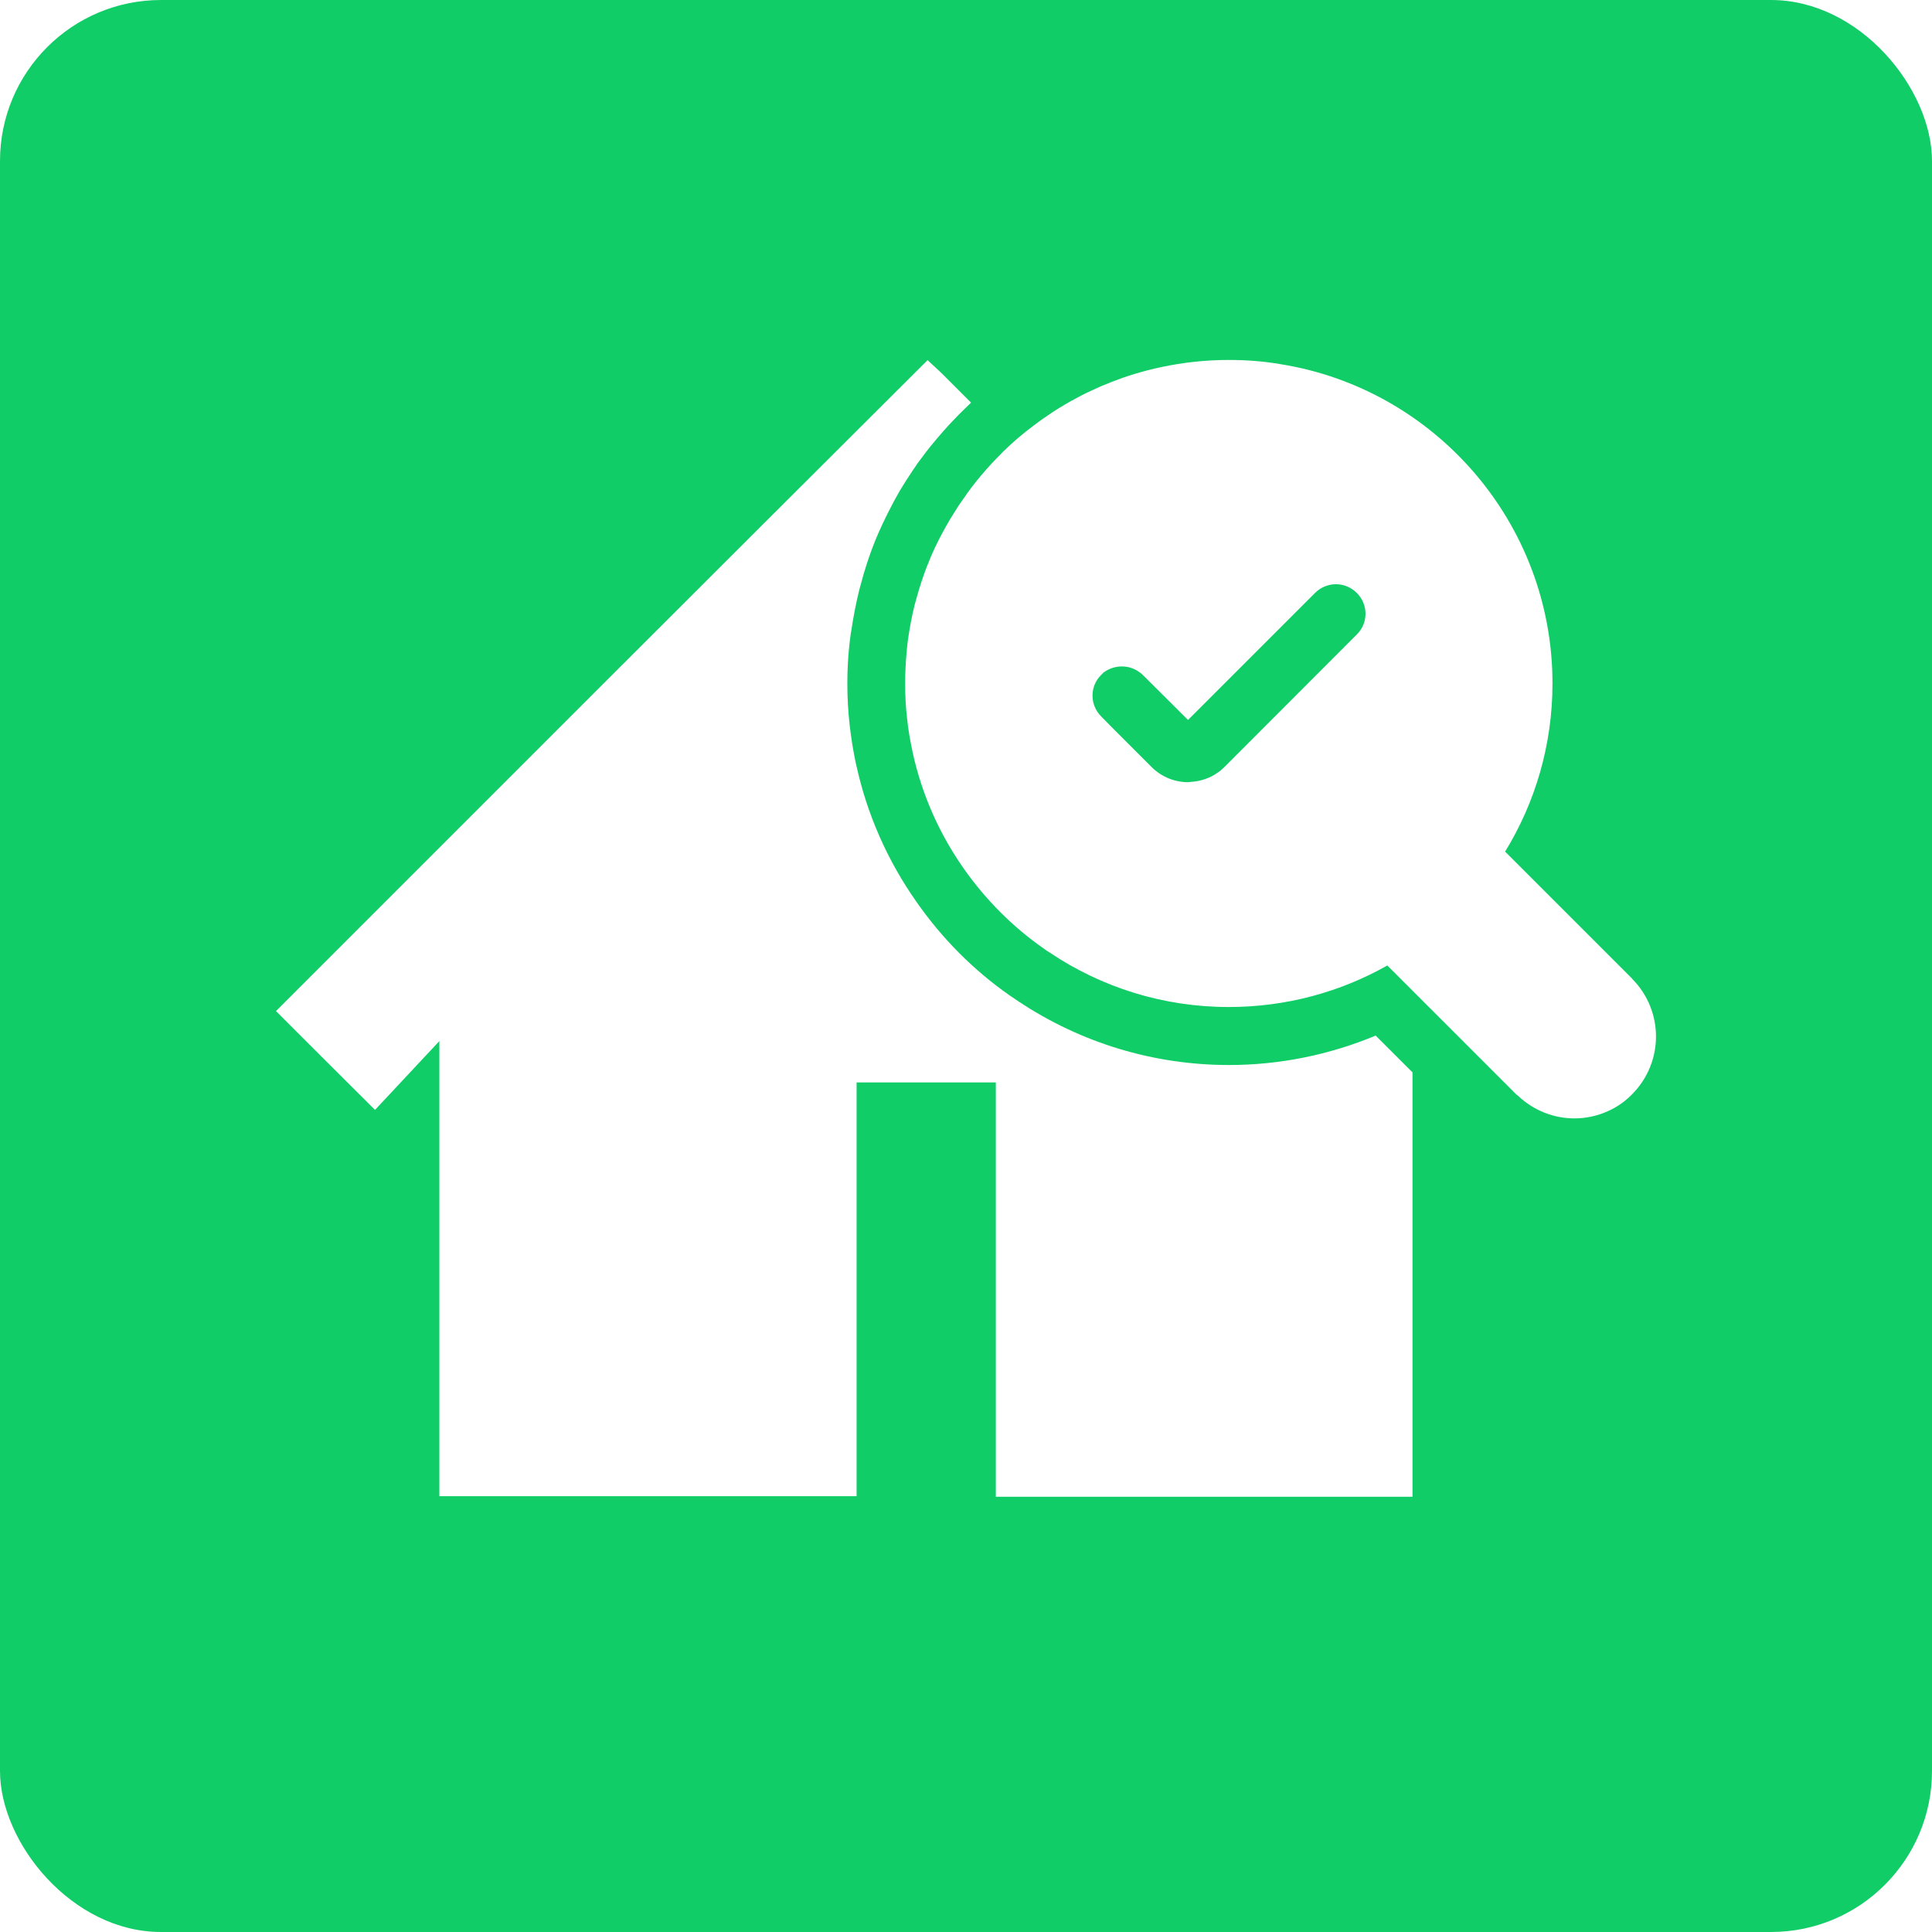
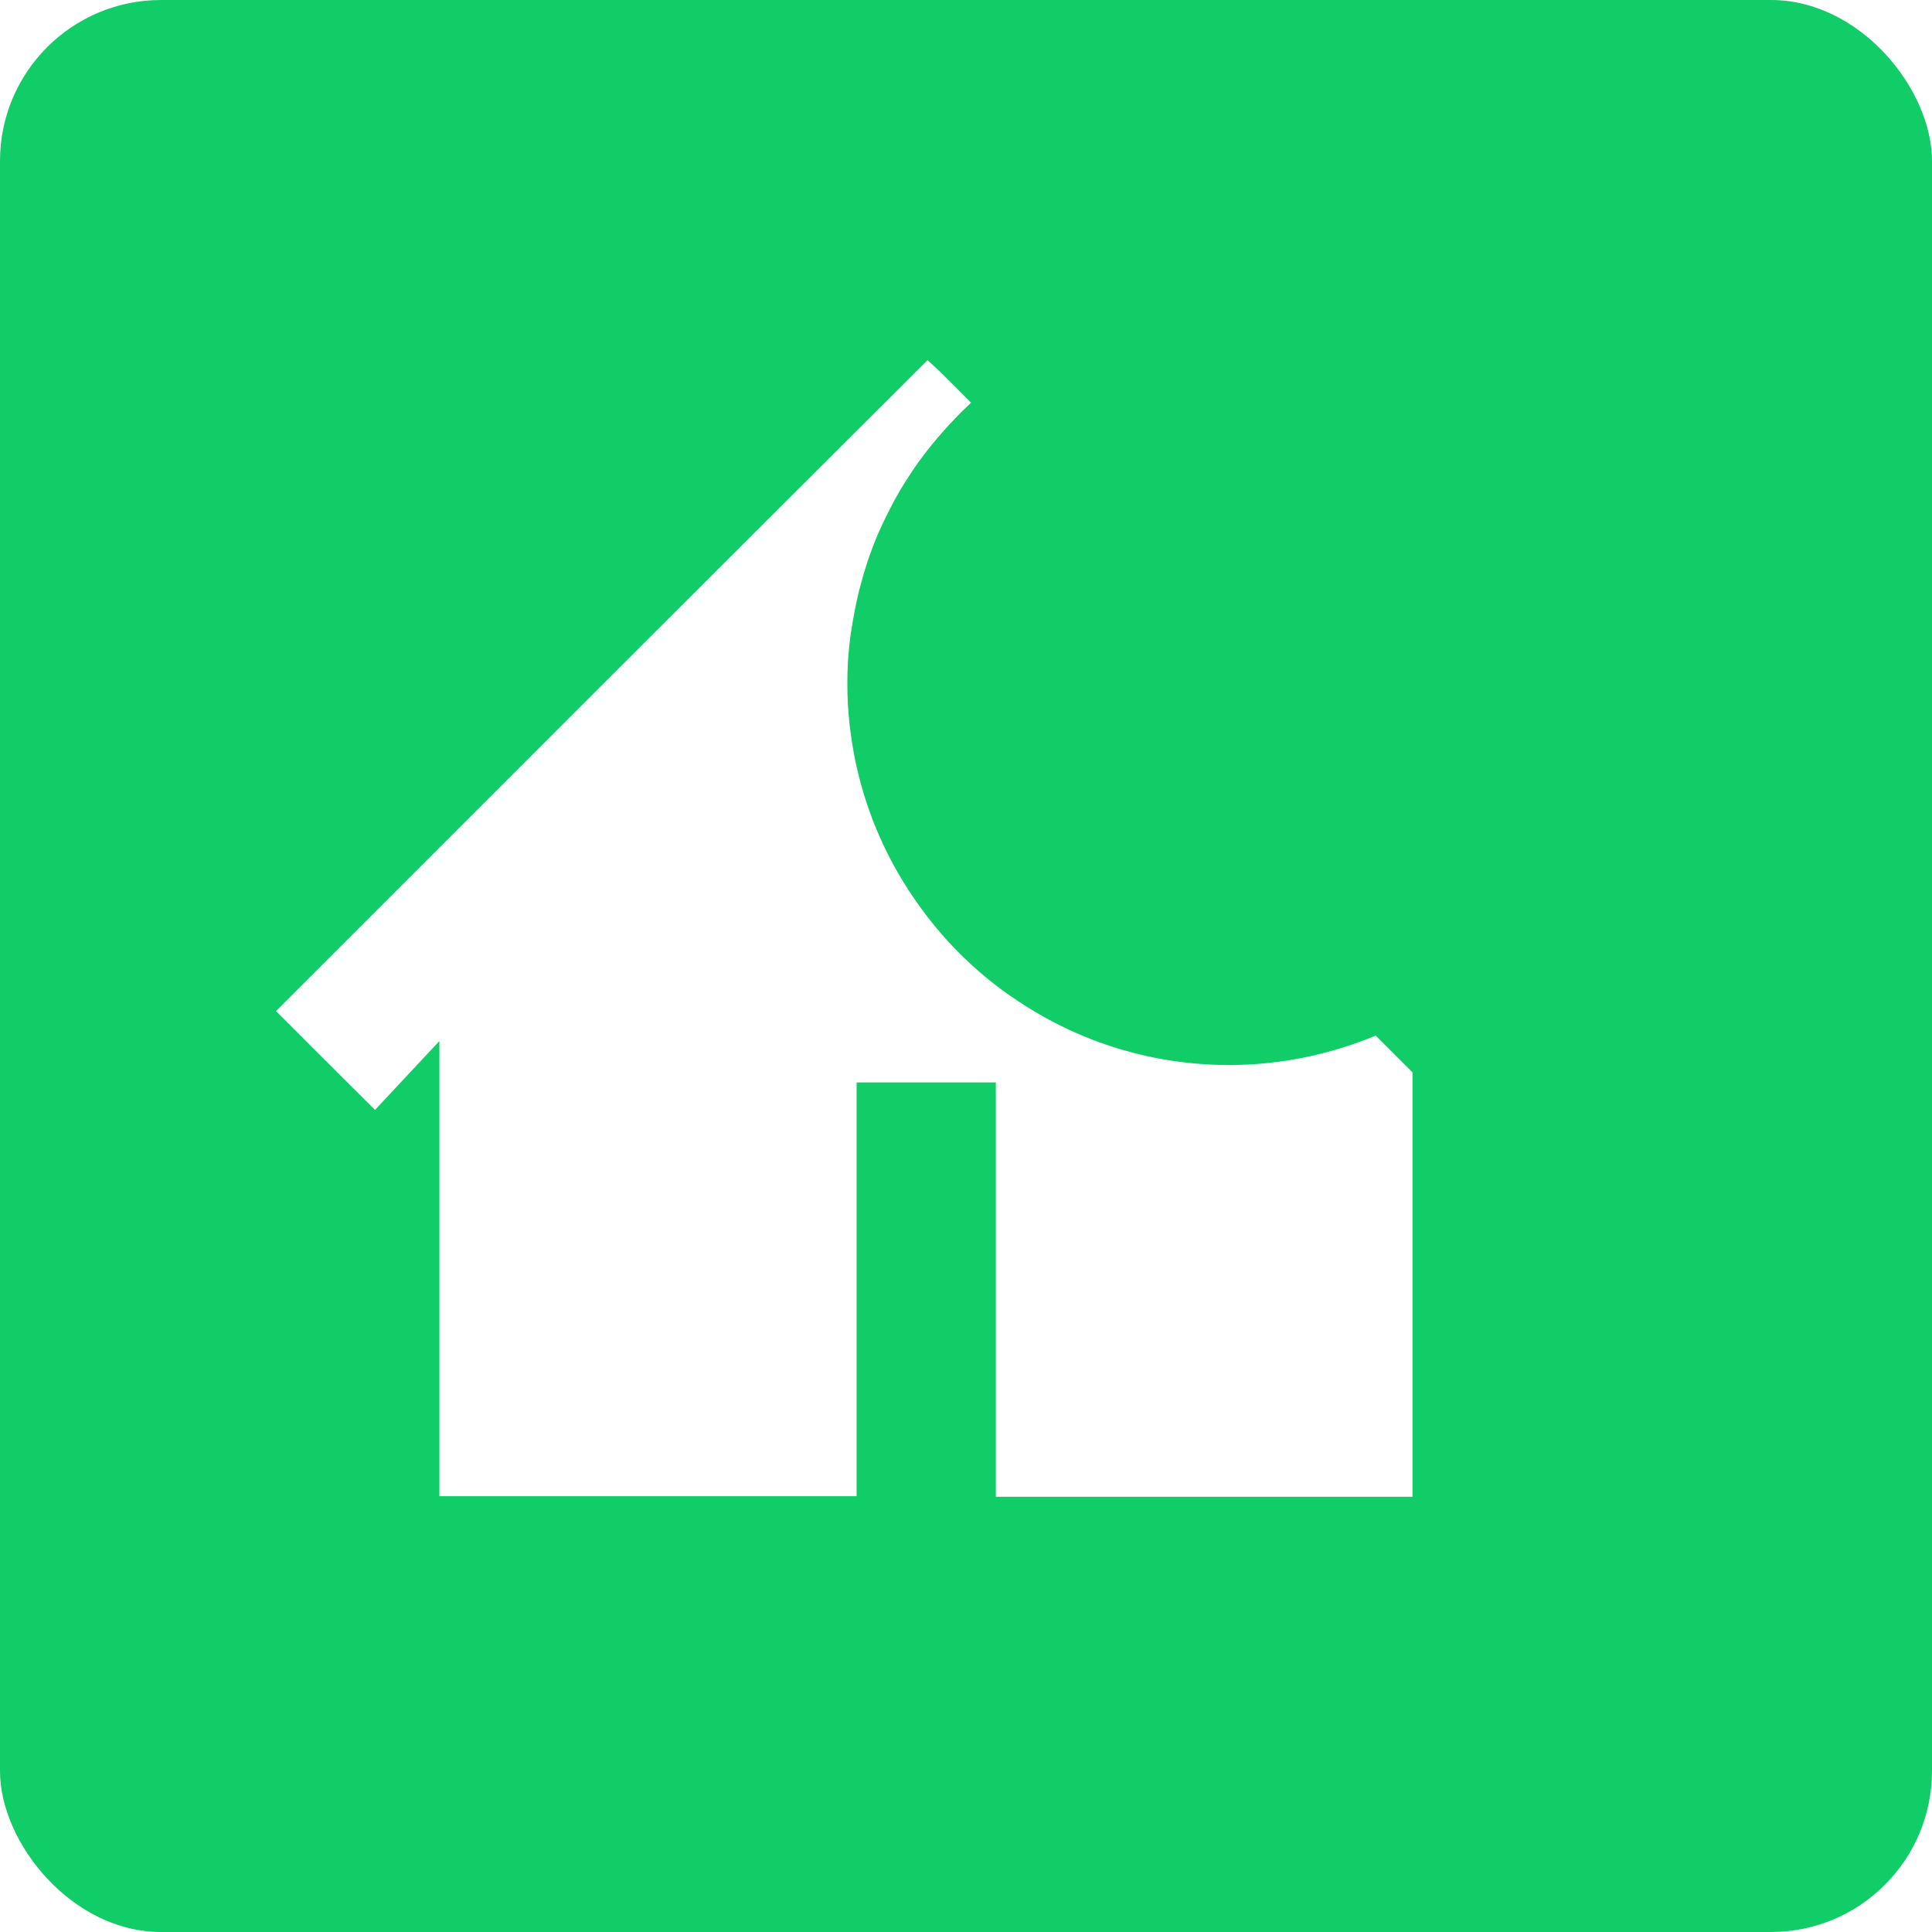
<svg xmlns="http://www.w3.org/2000/svg" width="48" height="48" viewBox="0 0 48 48" fill="none">
  <rect width="48" height="48" rx="4" fill="#11CD67" />
  <g filter="url(#filter0_i_291_1534)">
    <path d="M34.175 26.73C33.022 27.211 31.783 27.46 30.534 27.46C28.666 27.46 26.855 26.913 25.298 25.875C25.212 25.818 25.145 25.774 25.077 25.726C24.193 25.107 23.415 24.329 22.776 23.416C22.051 22.388 21.542 21.235 21.273 20.006L21.258 19.943C21.23 19.799 21.201 19.655 21.177 19.506C21.153 19.352 21.129 19.184 21.11 19.021C21.071 18.68 21.052 18.334 21.052 17.988C21.052 17.671 21.066 17.354 21.1 17.047C21.11 16.941 21.124 16.84 21.138 16.735L21.148 16.682C21.201 16.326 21.268 15.985 21.345 15.668C21.383 15.524 21.422 15.39 21.46 15.251C21.513 15.078 21.556 14.938 21.604 14.804C21.652 14.669 21.7 14.54 21.753 14.41C21.801 14.295 21.864 14.146 21.936 13.997C22.008 13.843 22.085 13.689 22.162 13.545C22.219 13.43 22.296 13.3 22.368 13.171C22.45 13.036 22.522 12.921 22.599 12.806C22.656 12.714 22.714 12.633 22.771 12.551L22.781 12.532L22.896 12.378C22.959 12.292 23.045 12.176 23.137 12.066C23.338 11.821 23.526 11.605 23.723 11.403C23.848 11.269 23.987 11.139 24.126 11.004C23.9 10.779 23.675 10.553 23.449 10.327C23.305 10.183 23.151 10.049 23.045 9.948C17.608 15.366 12.213 20.76 6.857 26.12C7.616 26.879 8.414 27.677 9.317 28.575C9.792 28.066 10.306 27.518 10.916 26.865V38.172H21.282V27.893H24.741V38.186H35.093V27.643L34.175 26.726V26.73Z" fill="white" />
-     <path d="M40.545 25.309L37.394 22.158C38.143 20.938 38.571 19.506 38.571 17.979C38.571 13.987 35.645 10.663 31.822 10.049C31.404 9.976 30.971 9.943 30.529 9.943C29.953 9.943 29.391 10.005 28.848 10.121C28.622 10.169 28.401 10.226 28.18 10.293C27.988 10.351 27.801 10.418 27.614 10.49C27.532 10.524 27.455 10.558 27.378 10.586C27.301 10.62 27.224 10.654 27.143 10.692C26.96 10.774 26.787 10.865 26.614 10.961C26.418 11.072 26.225 11.187 26.038 11.317C25.851 11.441 25.673 11.576 25.495 11.715C25.231 11.927 24.981 12.152 24.751 12.397C24.573 12.58 24.41 12.767 24.251 12.964C24.174 13.06 24.097 13.161 24.025 13.262C24.016 13.276 24.006 13.286 24.001 13.3C23.934 13.392 23.872 13.483 23.809 13.574C23.742 13.68 23.675 13.79 23.607 13.896C23.54 14.006 23.483 14.117 23.42 14.227C23.353 14.348 23.295 14.472 23.233 14.597C23.175 14.722 23.117 14.847 23.069 14.977C23.026 15.073 22.992 15.174 22.954 15.274C22.911 15.395 22.872 15.52 22.834 15.64C22.8 15.764 22.762 15.884 22.728 16.014C22.656 16.298 22.603 16.586 22.56 16.879C22.546 16.98 22.536 17.076 22.527 17.177C22.503 17.441 22.488 17.71 22.488 17.979C22.488 18.277 22.503 18.565 22.536 18.848C22.551 18.992 22.57 19.136 22.594 19.276C22.618 19.42 22.647 19.554 22.675 19.694C22.906 20.75 23.343 21.725 23.948 22.585C24.486 23.349 25.149 24.017 25.913 24.554C25.971 24.598 26.028 24.636 26.091 24.674C27.364 25.525 28.887 26.019 30.529 26.019C31.961 26.019 33.301 25.645 34.468 24.987L37.672 28.191C37.672 28.191 37.706 28.215 37.72 28.229C38.114 28.599 38.614 28.786 39.113 28.786C39.406 28.786 39.695 28.724 39.964 28.599C40.175 28.503 40.372 28.368 40.545 28.191C41.342 27.393 41.342 26.111 40.545 25.313V25.309ZM27.393 17.729C27.604 17.556 27.887 17.513 28.132 17.604C28.176 17.623 28.224 17.642 28.267 17.671C28.291 17.686 28.31 17.7 28.329 17.715C28.349 17.729 28.368 17.743 28.387 17.763L29.516 18.887L32.672 15.731C32.96 15.443 33.421 15.443 33.709 15.731C33.998 16.019 33.998 16.48 33.709 16.764L30.414 20.063L30.328 20.14C30.299 20.164 30.27 20.188 30.236 20.207C30.14 20.275 30.039 20.323 29.939 20.356C29.833 20.395 29.722 20.414 29.612 20.424C29.578 20.424 29.545 20.433 29.516 20.433C29.189 20.433 28.867 20.308 28.617 20.063L27.618 19.064L27.359 18.8C27.071 18.512 27.071 18.051 27.359 17.767C27.359 17.767 27.383 17.743 27.393 17.734" fill="white" />
  </g>
  <defs>
    <filter id="filter0_i_291_1534" x="6.857" y="8.943" width="34.286" height="29.243" filterUnits="userSpaceOnUse" color-interpolation-filters="sRGB">
      <feFlood flood-opacity="0" result="BackgroundImageFix" />
      <feBlend mode="normal" in="SourceGraphic" in2="BackgroundImageFix" result="shape" />
      <feColorMatrix in="SourceAlpha" type="matrix" values="0 0 0 0 0 0 0 0 0 0 0 0 0 0 0 0 0 0 127 0" result="hardAlpha" />
      <feOffset dy="-1" />
      <feGaussianBlur stdDeviation="2.5" />
      <feComposite in2="hardAlpha" operator="arithmetic" k2="-1" k3="1" />
      <feColorMatrix type="matrix" values="0 0 0 0 0 0 0 0 0 0 0 0 0 0 0 0 0 0 0.15 0" />
      <feBlend mode="normal" in2="shape" result="effect1_innerShadow_291_1534" />
    </filter>
  </defs>
</svg>